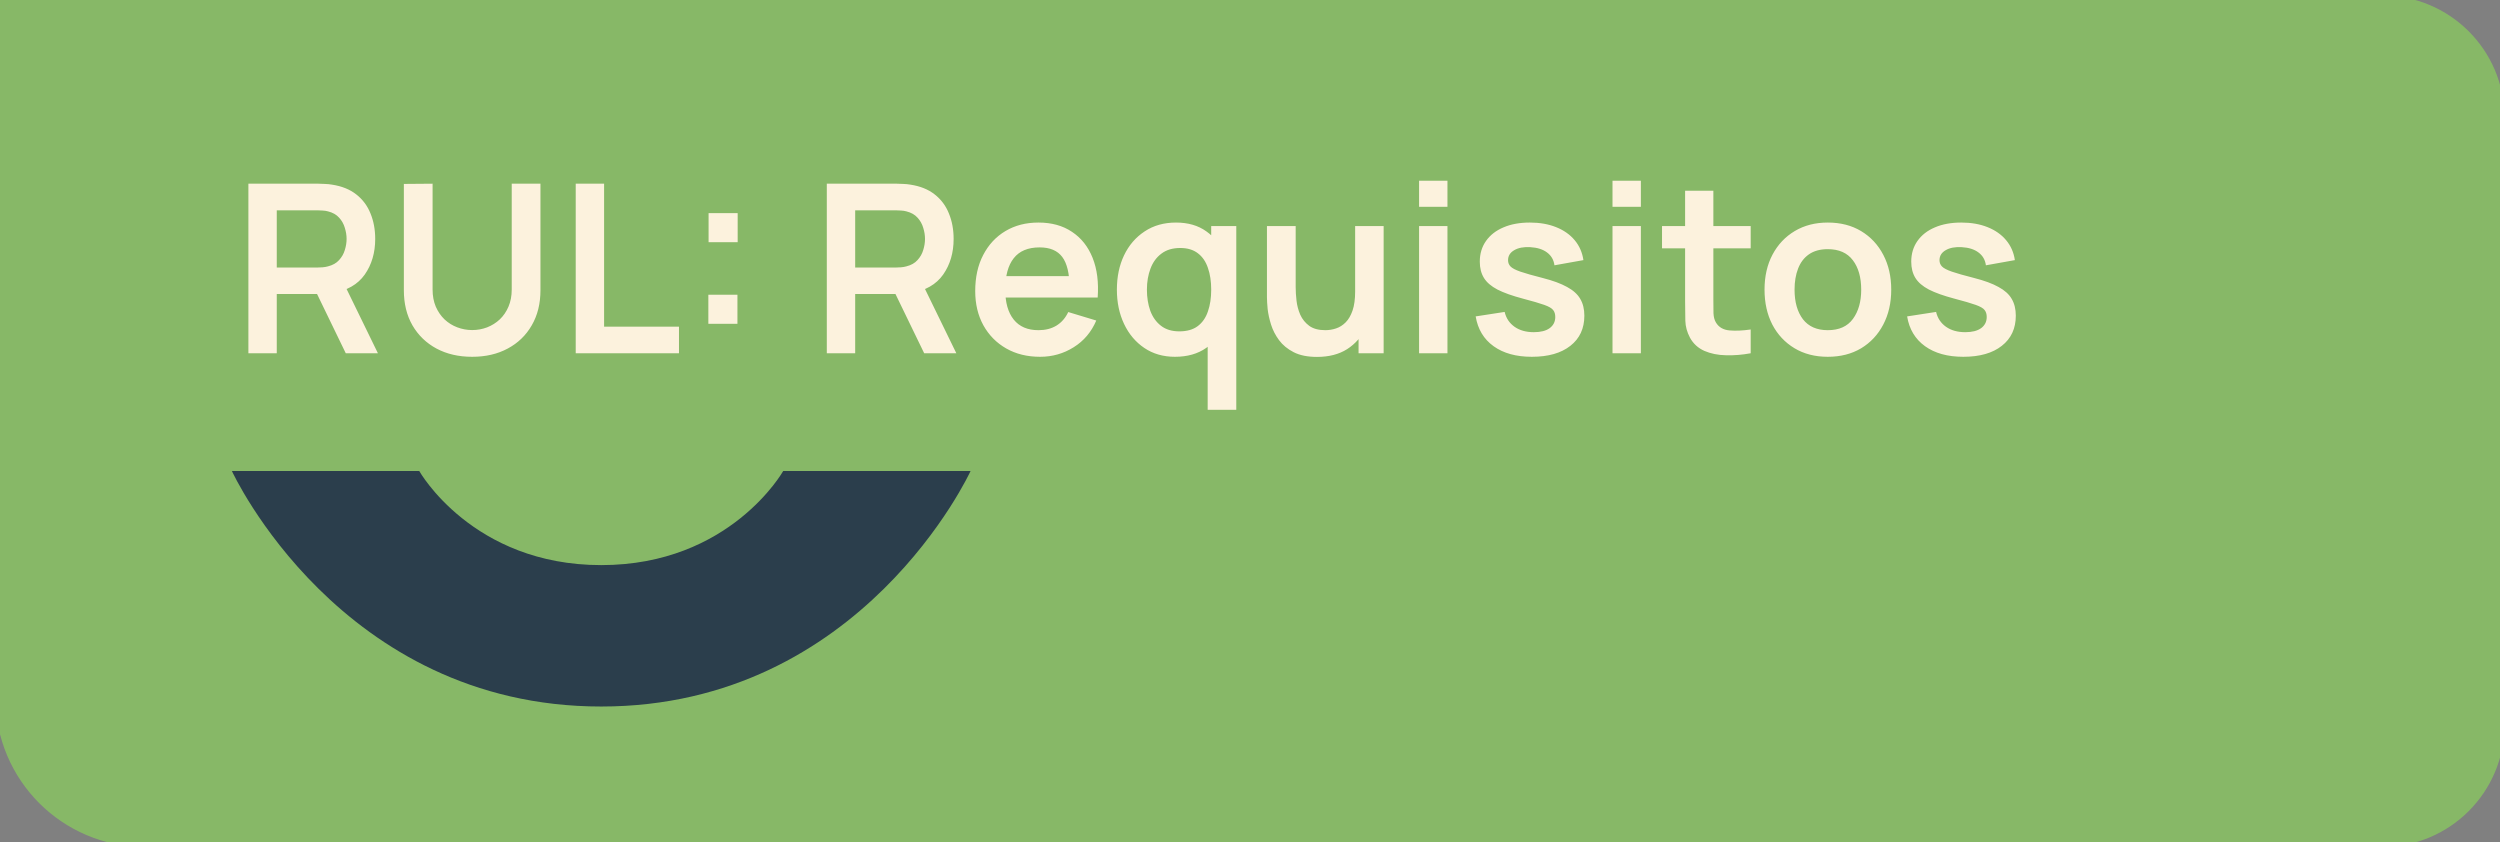
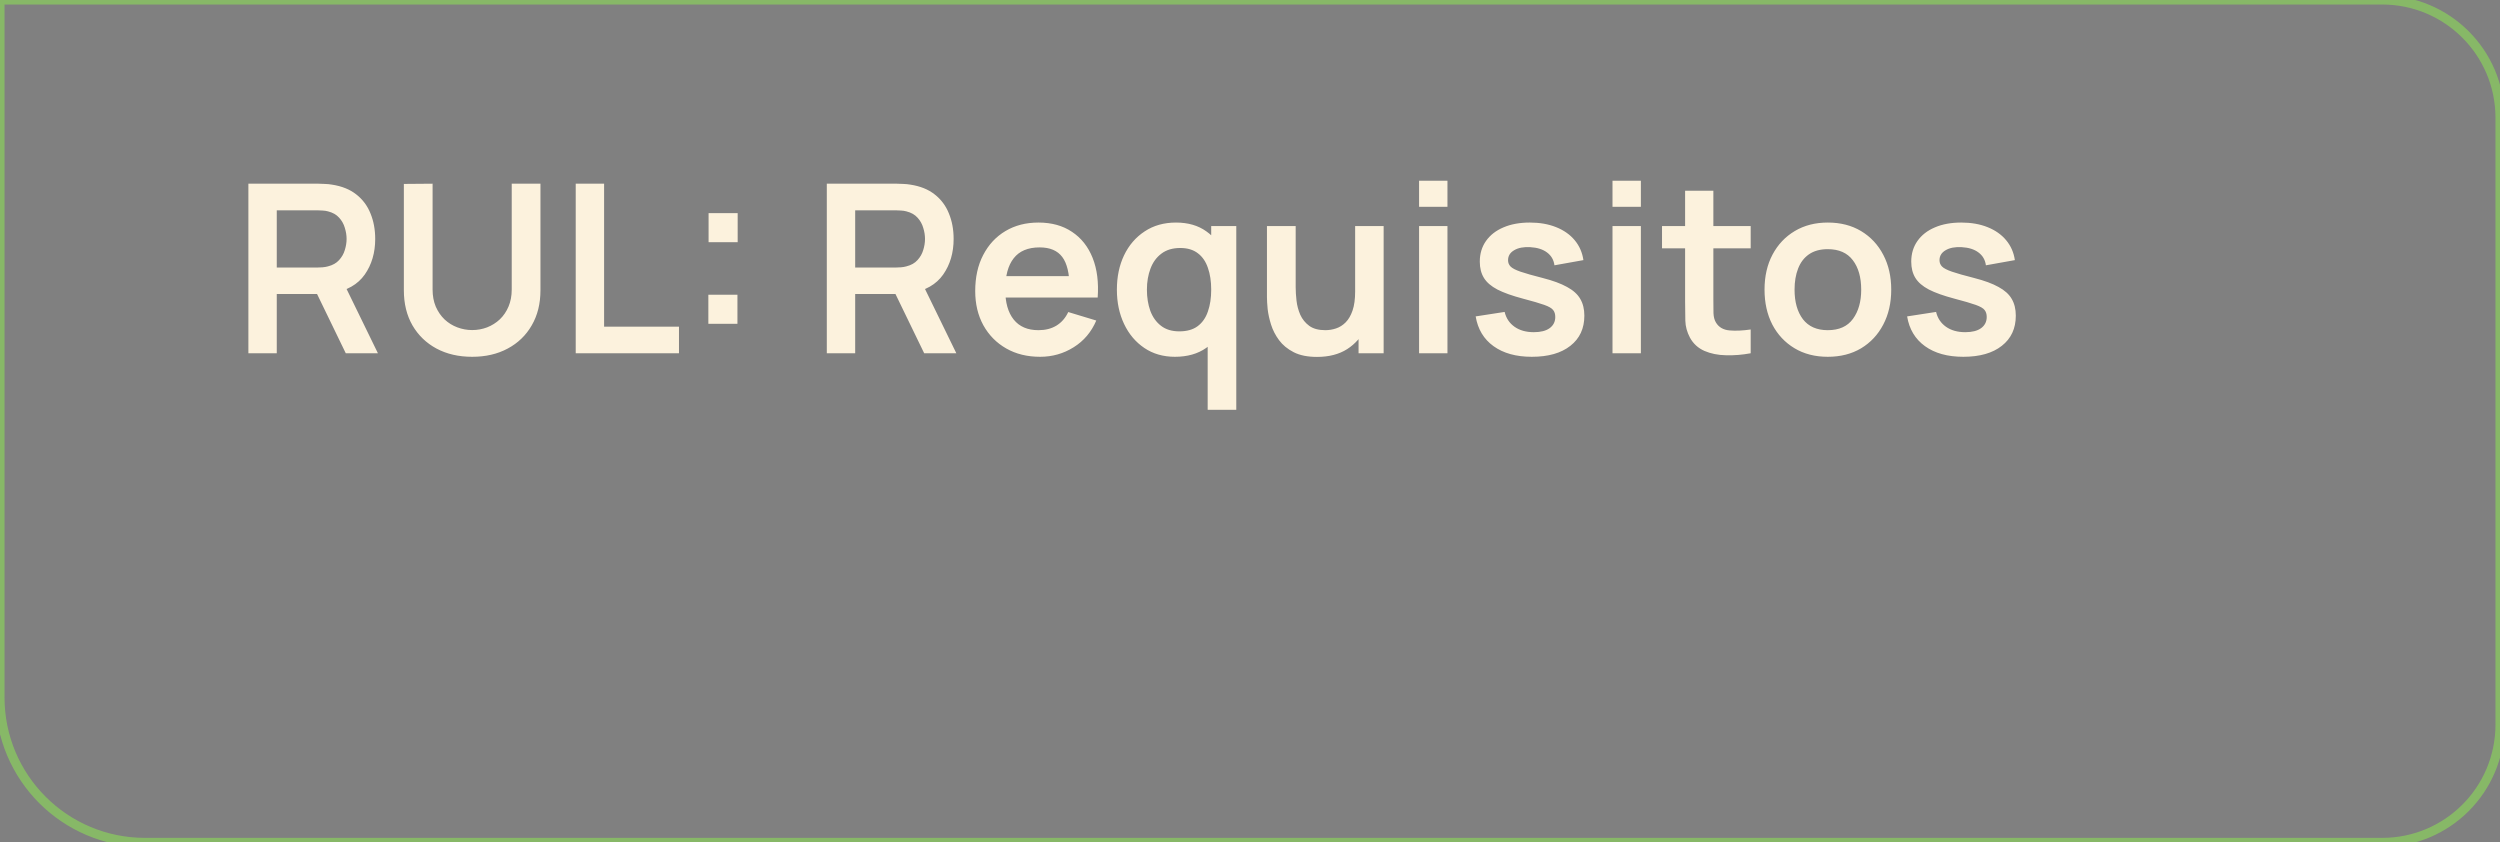
<svg xmlns="http://www.w3.org/2000/svg" width="276" height="93" viewBox="0 0 276 93" fill="none">
  <rect x="0" y="0" width="276" height="93" fill="#808080" stroke="none" />
-   <path d="M276 13C276 5.82 270.18 0 263 0H0V77C0 85.837 7.163 93 16 93H263C270.18 93 276 87.18 276 80V13Z" fill="#87B867" />
  <path d="M276 13C276 5.82 270.18 0 263 0H0V77C0 85.837 7.163 93 16 93H263C270.18 93 276 87.18 276 80V13Z" stroke="#87B867" />
  <path d="M27.422 39V20.28H35.157C35.339 20.28 35.573 20.289 35.859 20.306C36.145 20.315 36.409 20.341 36.652 20.384C37.735 20.549 38.628 20.908 39.33 21.463C40.041 22.018 40.565 22.72 40.903 23.569C41.25 24.41 41.423 25.346 41.423 26.377C41.423 27.902 41.037 29.215 40.266 30.316C39.495 31.408 38.312 32.084 36.717 32.344L35.378 32.461H30.555V39H27.422ZM38.173 39L34.481 31.382L37.666 30.68L41.722 39H38.173ZM30.555 29.536H35.027C35.2 29.536 35.395 29.527 35.612 29.51C35.829 29.493 36.028 29.458 36.21 29.406C36.73 29.276 37.137 29.046 37.432 28.717C37.735 28.388 37.948 28.015 38.069 27.599C38.199 27.183 38.264 26.776 38.264 26.377C38.264 25.978 38.199 25.571 38.069 25.155C37.948 24.73 37.735 24.353 37.432 24.024C37.137 23.695 36.73 23.465 36.21 23.335C36.028 23.283 35.829 23.253 35.612 23.244C35.395 23.227 35.2 23.218 35.027 23.218H30.555V29.536ZM52.126 39.39C50.635 39.39 49.322 39.087 48.187 38.48C47.06 37.873 46.176 37.02 45.535 35.919C44.902 34.818 44.586 33.527 44.586 32.045V20.306L47.758 20.28V31.967C47.758 32.669 47.875 33.297 48.109 33.852C48.352 34.407 48.677 34.879 49.084 35.269C49.491 35.65 49.959 35.941 50.488 36.14C51.017 36.339 51.563 36.439 52.126 36.439C52.707 36.439 53.257 36.339 53.777 36.14C54.306 35.932 54.774 35.637 55.181 35.256C55.588 34.866 55.909 34.394 56.143 33.839C56.377 33.284 56.494 32.66 56.494 31.967V20.28H59.666V32.045C59.666 33.527 59.345 34.818 58.704 35.919C58.071 37.02 57.187 37.873 56.052 38.48C54.925 39.087 53.617 39.39 52.126 39.39ZM63.559 39V20.28H66.692V36.062H74.96V39H63.559ZM78.202 35.75V32.539H81.413V35.75H78.202ZM78.228 26.741V23.53H81.439V26.741H78.228ZM91.279 39V20.28H99.014C99.197 20.28 99.43 20.289 99.716 20.306C100.002 20.315 100.267 20.341 100.509 20.384C101.593 20.549 102.485 20.908 103.187 21.463C103.898 22.018 104.422 22.72 104.76 23.569C105.107 24.41 105.28 25.346 105.28 26.377C105.28 27.902 104.895 29.215 104.123 30.316C103.352 31.408 102.169 32.084 100.574 32.344L99.236 32.461H94.412V39H91.279ZM102.03 39L98.338 31.382L101.523 30.68L105.579 39H102.03ZM94.412 29.536H98.885C99.058 29.536 99.253 29.527 99.469 29.51C99.686 29.493 99.885 29.458 100.067 29.406C100.587 29.276 100.995 29.046 101.289 28.717C101.593 28.388 101.805 28.015 101.926 27.599C102.056 27.183 102.121 26.776 102.121 26.377C102.121 25.978 102.056 25.571 101.926 25.155C101.805 24.73 101.593 24.353 101.289 24.024C100.995 23.695 100.587 23.465 100.067 23.335C99.885 23.283 99.686 23.253 99.469 23.244C99.253 23.227 99.058 23.218 98.885 23.218H94.412V29.536ZM114.827 39.39C113.405 39.39 112.157 39.082 111.083 38.467C110.008 37.852 109.167 36.998 108.561 35.906C107.963 34.814 107.664 33.557 107.664 32.136C107.664 30.602 107.958 29.272 108.548 28.145C109.137 27.01 109.956 26.13 111.005 25.506C112.053 24.882 113.267 24.57 114.645 24.57C116.101 24.57 117.336 24.912 118.35 25.597C119.372 26.273 120.131 27.231 120.625 28.47C121.119 29.709 121.305 31.17 121.184 32.851H118.077V31.707C118.068 30.182 117.799 29.068 117.271 28.366C116.742 27.664 115.91 27.313 114.775 27.313C113.492 27.313 112.539 27.712 111.915 28.509C111.291 29.298 110.979 30.455 110.979 31.98C110.979 33.401 111.291 34.502 111.915 35.282C112.539 36.062 113.449 36.452 114.645 36.452C115.416 36.452 116.079 36.283 116.634 35.945C117.197 35.598 117.63 35.1 117.934 34.45L121.028 35.386C120.49 36.651 119.658 37.635 118.532 38.337C117.414 39.039 116.179 39.39 114.827 39.39ZM109.991 32.851V30.485H119.65V32.851H109.991ZM129.713 39.39C128.422 39.39 127.295 39.065 126.333 38.415C125.371 37.765 124.626 36.881 124.097 35.763C123.568 34.645 123.304 33.384 123.304 31.98C123.304 30.559 123.568 29.293 124.097 28.184C124.634 27.066 125.393 26.186 126.372 25.545C127.351 24.895 128.504 24.57 129.83 24.57C131.165 24.57 132.283 24.895 133.184 25.545C134.094 26.186 134.783 27.066 135.251 28.184C135.719 29.302 135.953 30.567 135.953 31.98C135.953 33.375 135.719 34.636 135.251 35.763C134.783 36.881 134.085 37.765 133.158 38.415C132.231 39.065 131.082 39.39 129.713 39.39ZM130.194 36.582C131.035 36.582 131.711 36.391 132.222 36.01C132.742 35.62 133.119 35.078 133.353 34.385C133.596 33.692 133.717 32.89 133.717 31.98C133.717 31.061 133.596 30.26 133.353 29.575C133.119 28.882 132.751 28.344 132.248 27.963C131.745 27.573 131.095 27.378 130.298 27.378C129.457 27.378 128.764 27.586 128.218 28.002C127.672 28.409 127.269 28.964 127.009 29.666C126.749 30.359 126.619 31.131 126.619 31.98C126.619 32.838 126.745 33.618 126.996 34.32C127.256 35.013 127.65 35.564 128.179 35.971C128.708 36.378 129.379 36.582 130.194 36.582ZM133.327 45.24V34.814H133.717V24.96H136.486V45.24H133.327ZM145.396 39.403C144.356 39.403 143.498 39.23 142.822 38.883C142.146 38.536 141.609 38.094 141.21 37.557C140.811 37.02 140.517 36.448 140.326 35.841C140.135 35.234 140.01 34.662 139.949 34.125C139.897 33.579 139.871 33.137 139.871 32.799V24.96H143.043V31.72C143.043 32.153 143.073 32.643 143.134 33.189C143.195 33.726 143.333 34.246 143.55 34.749C143.775 35.243 144.105 35.65 144.538 35.971C144.98 36.292 145.574 36.452 146.319 36.452C146.718 36.452 147.112 36.387 147.502 36.257C147.892 36.127 148.243 35.906 148.555 35.594C148.876 35.273 149.131 34.836 149.322 34.281C149.513 33.726 149.608 33.024 149.608 32.175L151.467 32.968C151.467 34.164 151.233 35.247 150.765 36.218C150.306 37.189 149.625 37.964 148.724 38.545C147.823 39.117 146.713 39.403 145.396 39.403ZM149.985 39V34.645H149.608V24.96H152.754V39H149.985ZM156.666 22.828V19.955H159.799V22.828H156.666ZM156.666 39V24.96H159.799V39H156.666ZM169.115 39.39C167.381 39.39 165.973 39 164.89 38.22C163.806 37.44 163.148 36.344 162.914 34.931L166.112 34.437C166.276 35.13 166.64 35.676 167.204 36.075C167.767 36.474 168.478 36.673 169.336 36.673C170.09 36.673 170.67 36.526 171.078 36.231C171.494 35.928 171.702 35.516 171.702 34.996C171.702 34.675 171.624 34.42 171.468 34.229C171.32 34.03 170.991 33.839 170.48 33.657C169.968 33.475 169.184 33.245 168.127 32.968C166.948 32.656 166.012 32.322 165.319 31.967C164.625 31.603 164.127 31.174 163.824 30.68C163.52 30.186 163.369 29.588 163.369 28.886C163.369 28.011 163.598 27.248 164.058 26.598C164.517 25.948 165.158 25.45 165.982 25.103C166.805 24.748 167.776 24.57 168.894 24.57C169.986 24.57 170.952 24.739 171.793 25.077C172.642 25.415 173.327 25.896 173.847 26.52C174.367 27.144 174.687 27.876 174.809 28.717L171.611 29.289C171.533 28.691 171.26 28.219 170.792 27.872C170.332 27.525 169.717 27.33 168.946 27.287C168.209 27.244 167.615 27.356 167.165 27.625C166.714 27.885 166.489 28.253 166.489 28.73C166.489 28.999 166.58 29.228 166.762 29.419C166.944 29.61 167.308 29.8 167.854 29.991C168.408 30.182 169.232 30.416 170.324 30.693C171.442 30.979 172.334 31.308 173.002 31.681C173.678 32.045 174.163 32.483 174.458 32.994C174.761 33.505 174.913 34.125 174.913 34.853C174.913 36.266 174.397 37.375 173.366 38.181C172.343 38.987 170.926 39.39 169.115 39.39ZM178.02 22.828V19.955H181.153V22.828H178.02ZM178.02 39V24.96H181.153V39H178.02ZM193.276 39C192.349 39.173 191.439 39.247 190.546 39.221C189.662 39.204 188.869 39.043 188.167 38.74C187.465 38.428 186.932 37.938 186.568 37.271C186.247 36.664 186.078 36.045 186.061 35.412C186.044 34.779 186.035 34.064 186.035 33.267V21.06H189.155V33.085C189.155 33.648 189.159 34.142 189.168 34.567C189.185 34.992 189.276 35.338 189.441 35.607C189.753 36.127 190.251 36.417 190.936 36.478C191.621 36.539 192.401 36.504 193.276 36.374V39ZM183.487 27.417V24.96H193.276V27.417H183.487ZM201.785 39.39C200.381 39.39 199.155 39.074 198.106 38.441C197.057 37.808 196.243 36.937 195.662 35.828C195.09 34.71 194.804 33.427 194.804 31.98C194.804 30.507 195.099 29.215 195.688 28.106C196.277 26.997 197.096 26.13 198.145 25.506C199.194 24.882 200.407 24.57 201.785 24.57C203.198 24.57 204.428 24.886 205.477 25.519C206.526 26.152 207.34 27.027 207.921 28.145C208.502 29.254 208.792 30.533 208.792 31.98C208.792 33.436 208.497 34.723 207.908 35.841C207.327 36.95 206.513 37.821 205.464 38.454C204.415 39.078 203.189 39.39 201.785 39.39ZM201.785 36.452C203.033 36.452 203.96 36.036 204.567 35.204C205.174 34.372 205.477 33.297 205.477 31.98C205.477 30.619 205.169 29.536 204.554 28.73C203.939 27.915 203.016 27.508 201.785 27.508C200.944 27.508 200.251 27.699 199.705 28.08C199.168 28.453 198.769 28.977 198.509 29.653C198.249 30.32 198.119 31.096 198.119 31.98C198.119 33.341 198.427 34.428 199.042 35.243C199.666 36.049 200.58 36.452 201.785 36.452ZM216.747 39.39C215.014 39.39 213.606 39 212.522 38.22C211.439 37.44 210.78 36.344 210.546 34.931L213.744 34.437C213.909 35.13 214.273 35.676 214.836 36.075C215.4 36.474 216.11 36.673 216.968 36.673C217.722 36.673 218.303 36.526 218.71 36.231C219.126 35.928 219.334 35.516 219.334 34.996C219.334 34.675 219.256 34.42 219.1 34.229C218.953 34.03 218.624 33.839 218.112 33.657C217.601 33.475 216.817 33.245 215.759 32.968C214.581 32.656 213.645 32.322 212.951 31.967C212.258 31.603 211.76 31.174 211.456 30.68C211.153 30.186 211.001 29.588 211.001 28.886C211.001 28.011 211.231 27.248 211.69 26.598C212.15 25.948 212.791 25.45 213.614 25.103C214.438 24.748 215.408 24.57 216.526 24.57C217.618 24.57 218.585 24.739 219.425 25.077C220.275 25.415 220.959 25.896 221.479 26.52C221.999 27.144 222.32 27.876 222.441 28.717L219.243 29.289C219.165 28.691 218.892 28.219 218.424 27.872C217.965 27.525 217.35 27.33 216.578 27.287C215.842 27.244 215.248 27.356 214.797 27.625C214.347 27.885 214.121 28.253 214.121 28.73C214.121 28.999 214.212 29.228 214.394 29.419C214.576 29.61 214.94 29.8 215.486 29.991C216.041 30.182 216.864 30.416 217.956 30.693C219.074 30.979 219.967 31.308 220.634 31.681C221.31 32.045 221.796 32.483 222.09 32.994C222.394 33.505 222.545 34.125 222.545 34.853C222.545 36.266 222.03 37.375 220.998 38.181C219.976 38.987 218.559 39.39 216.747 39.39Z" fill="#FCF2DD" />
-   <path d="M86.465 52C86.465 52 80.623 62.388 66.377 62.388C52.131 62.388 46.286 52 46.286 52L25.602 52C25.602 52 37.525 78 66.377 78C95.229 78 107.15 52 107.15 52L86.465 52Z" fill="#2B3E4C" />
</svg>